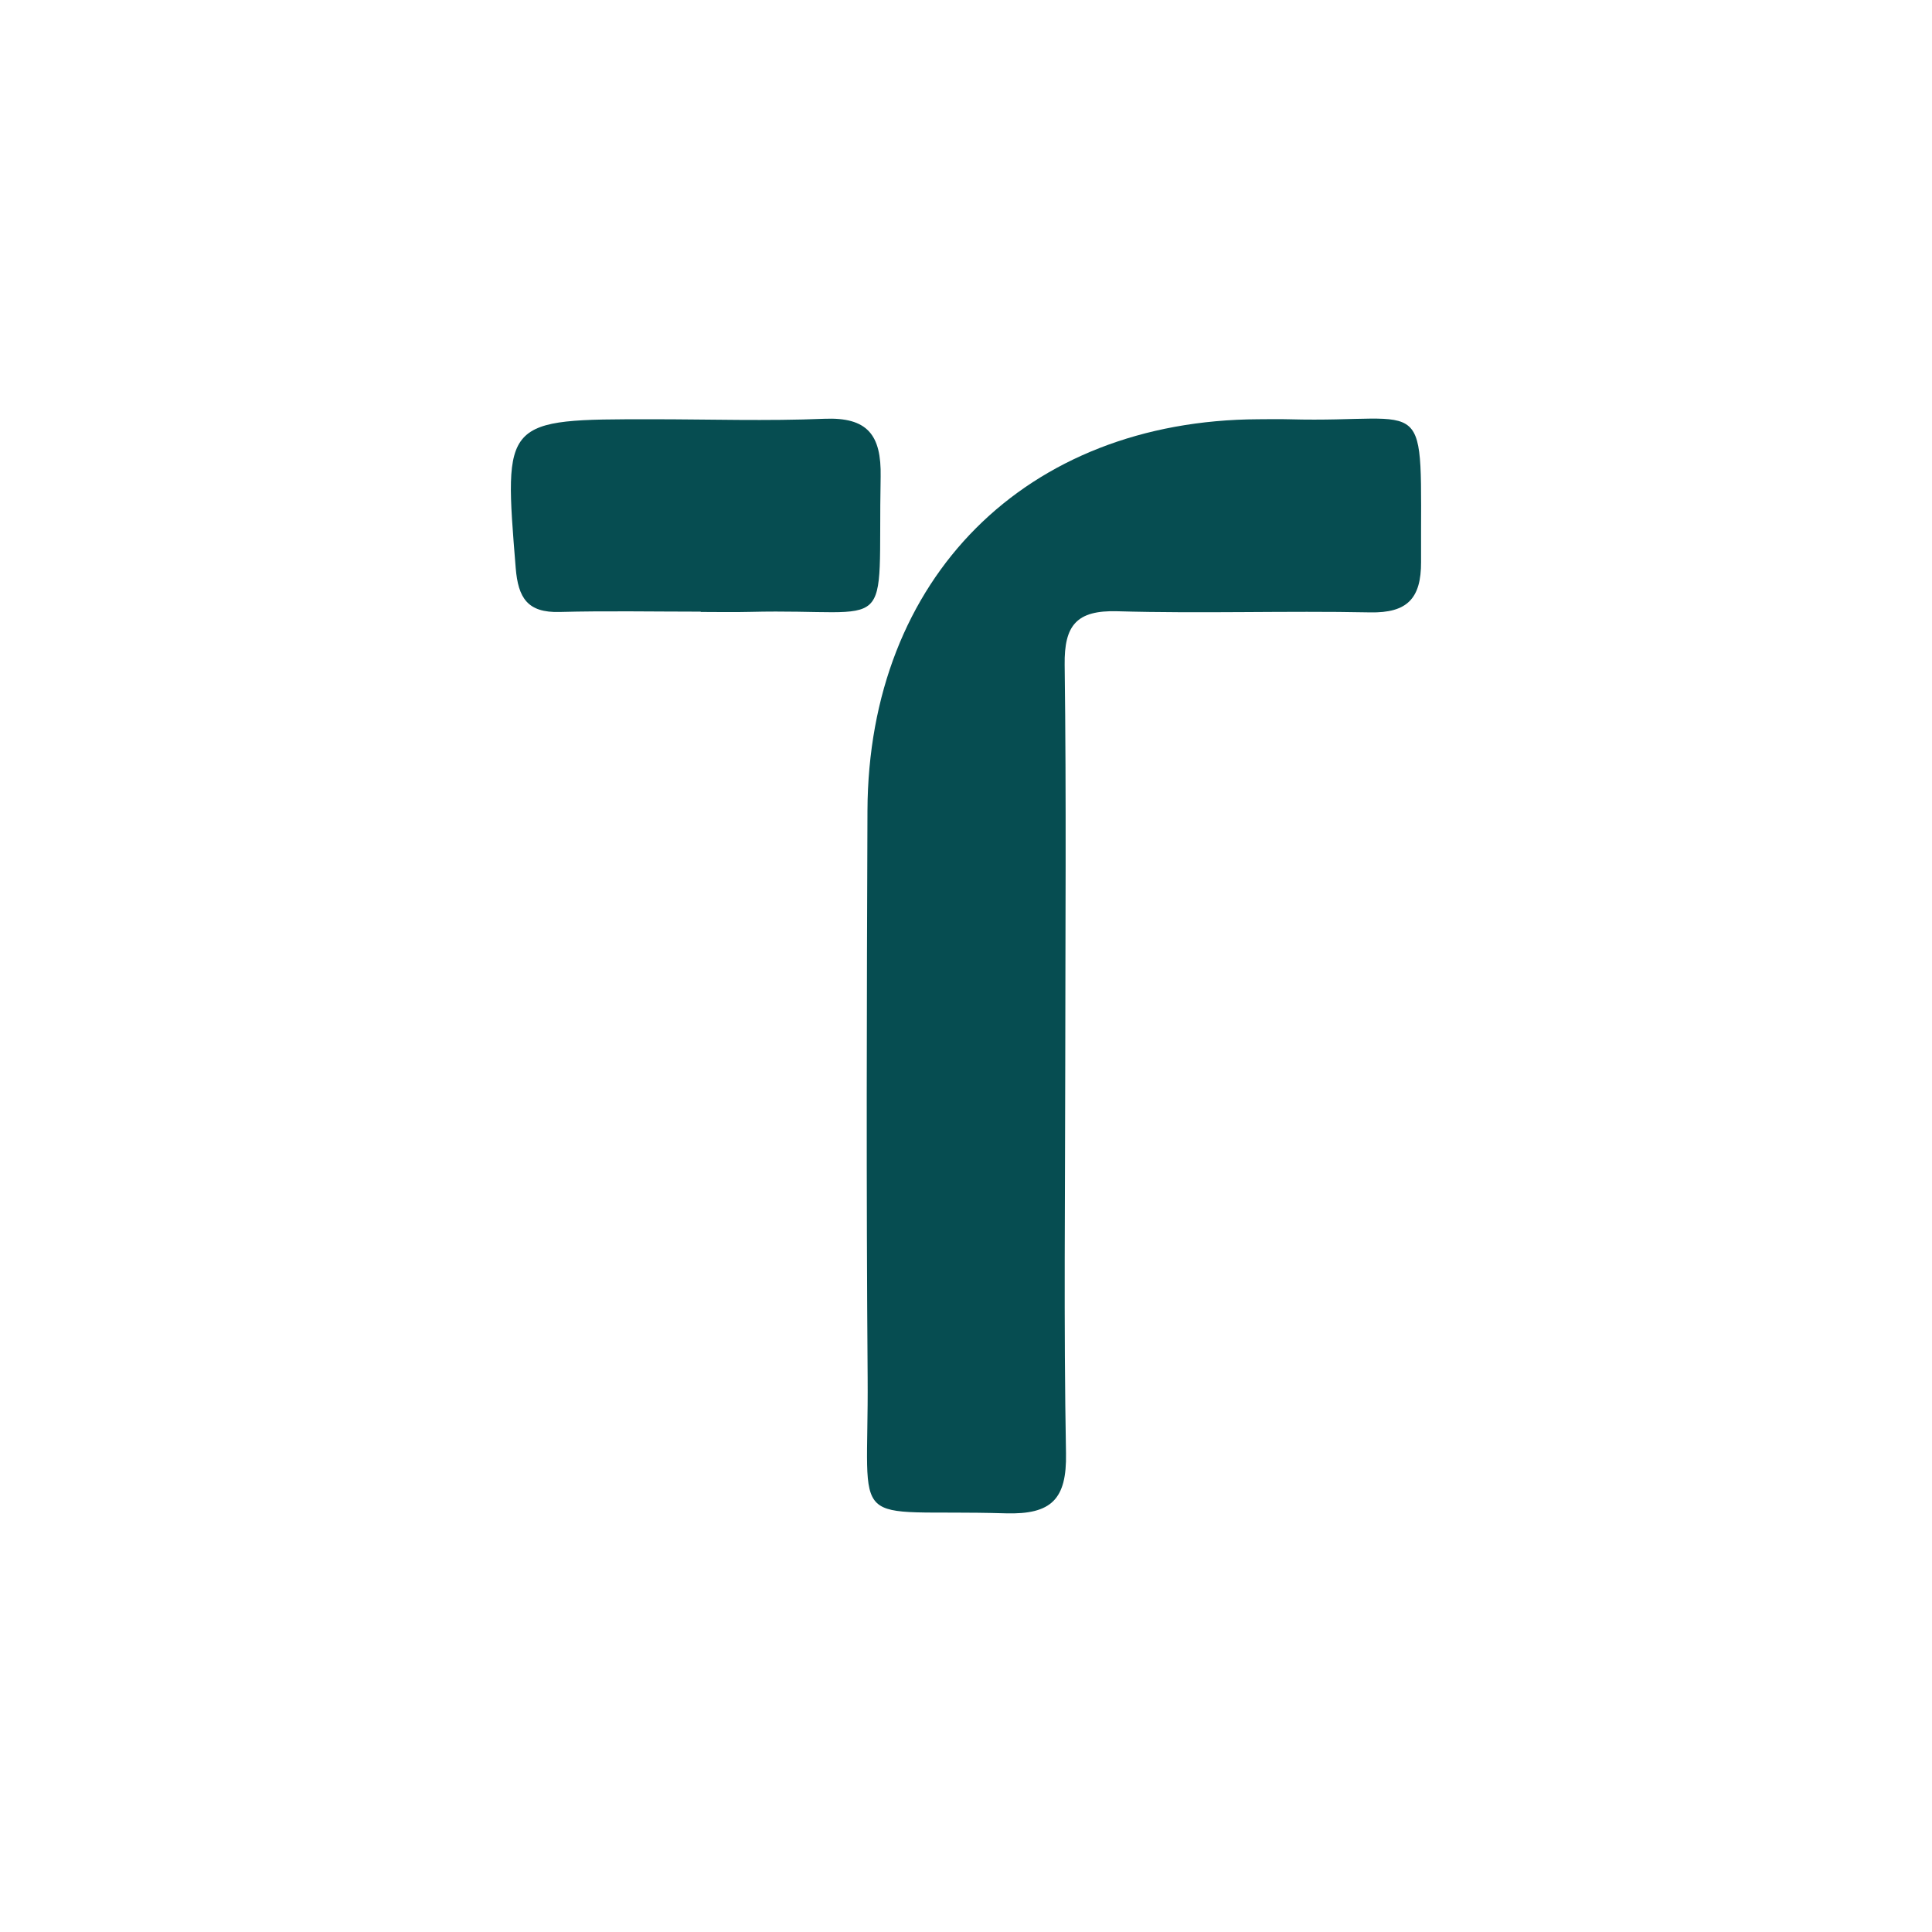
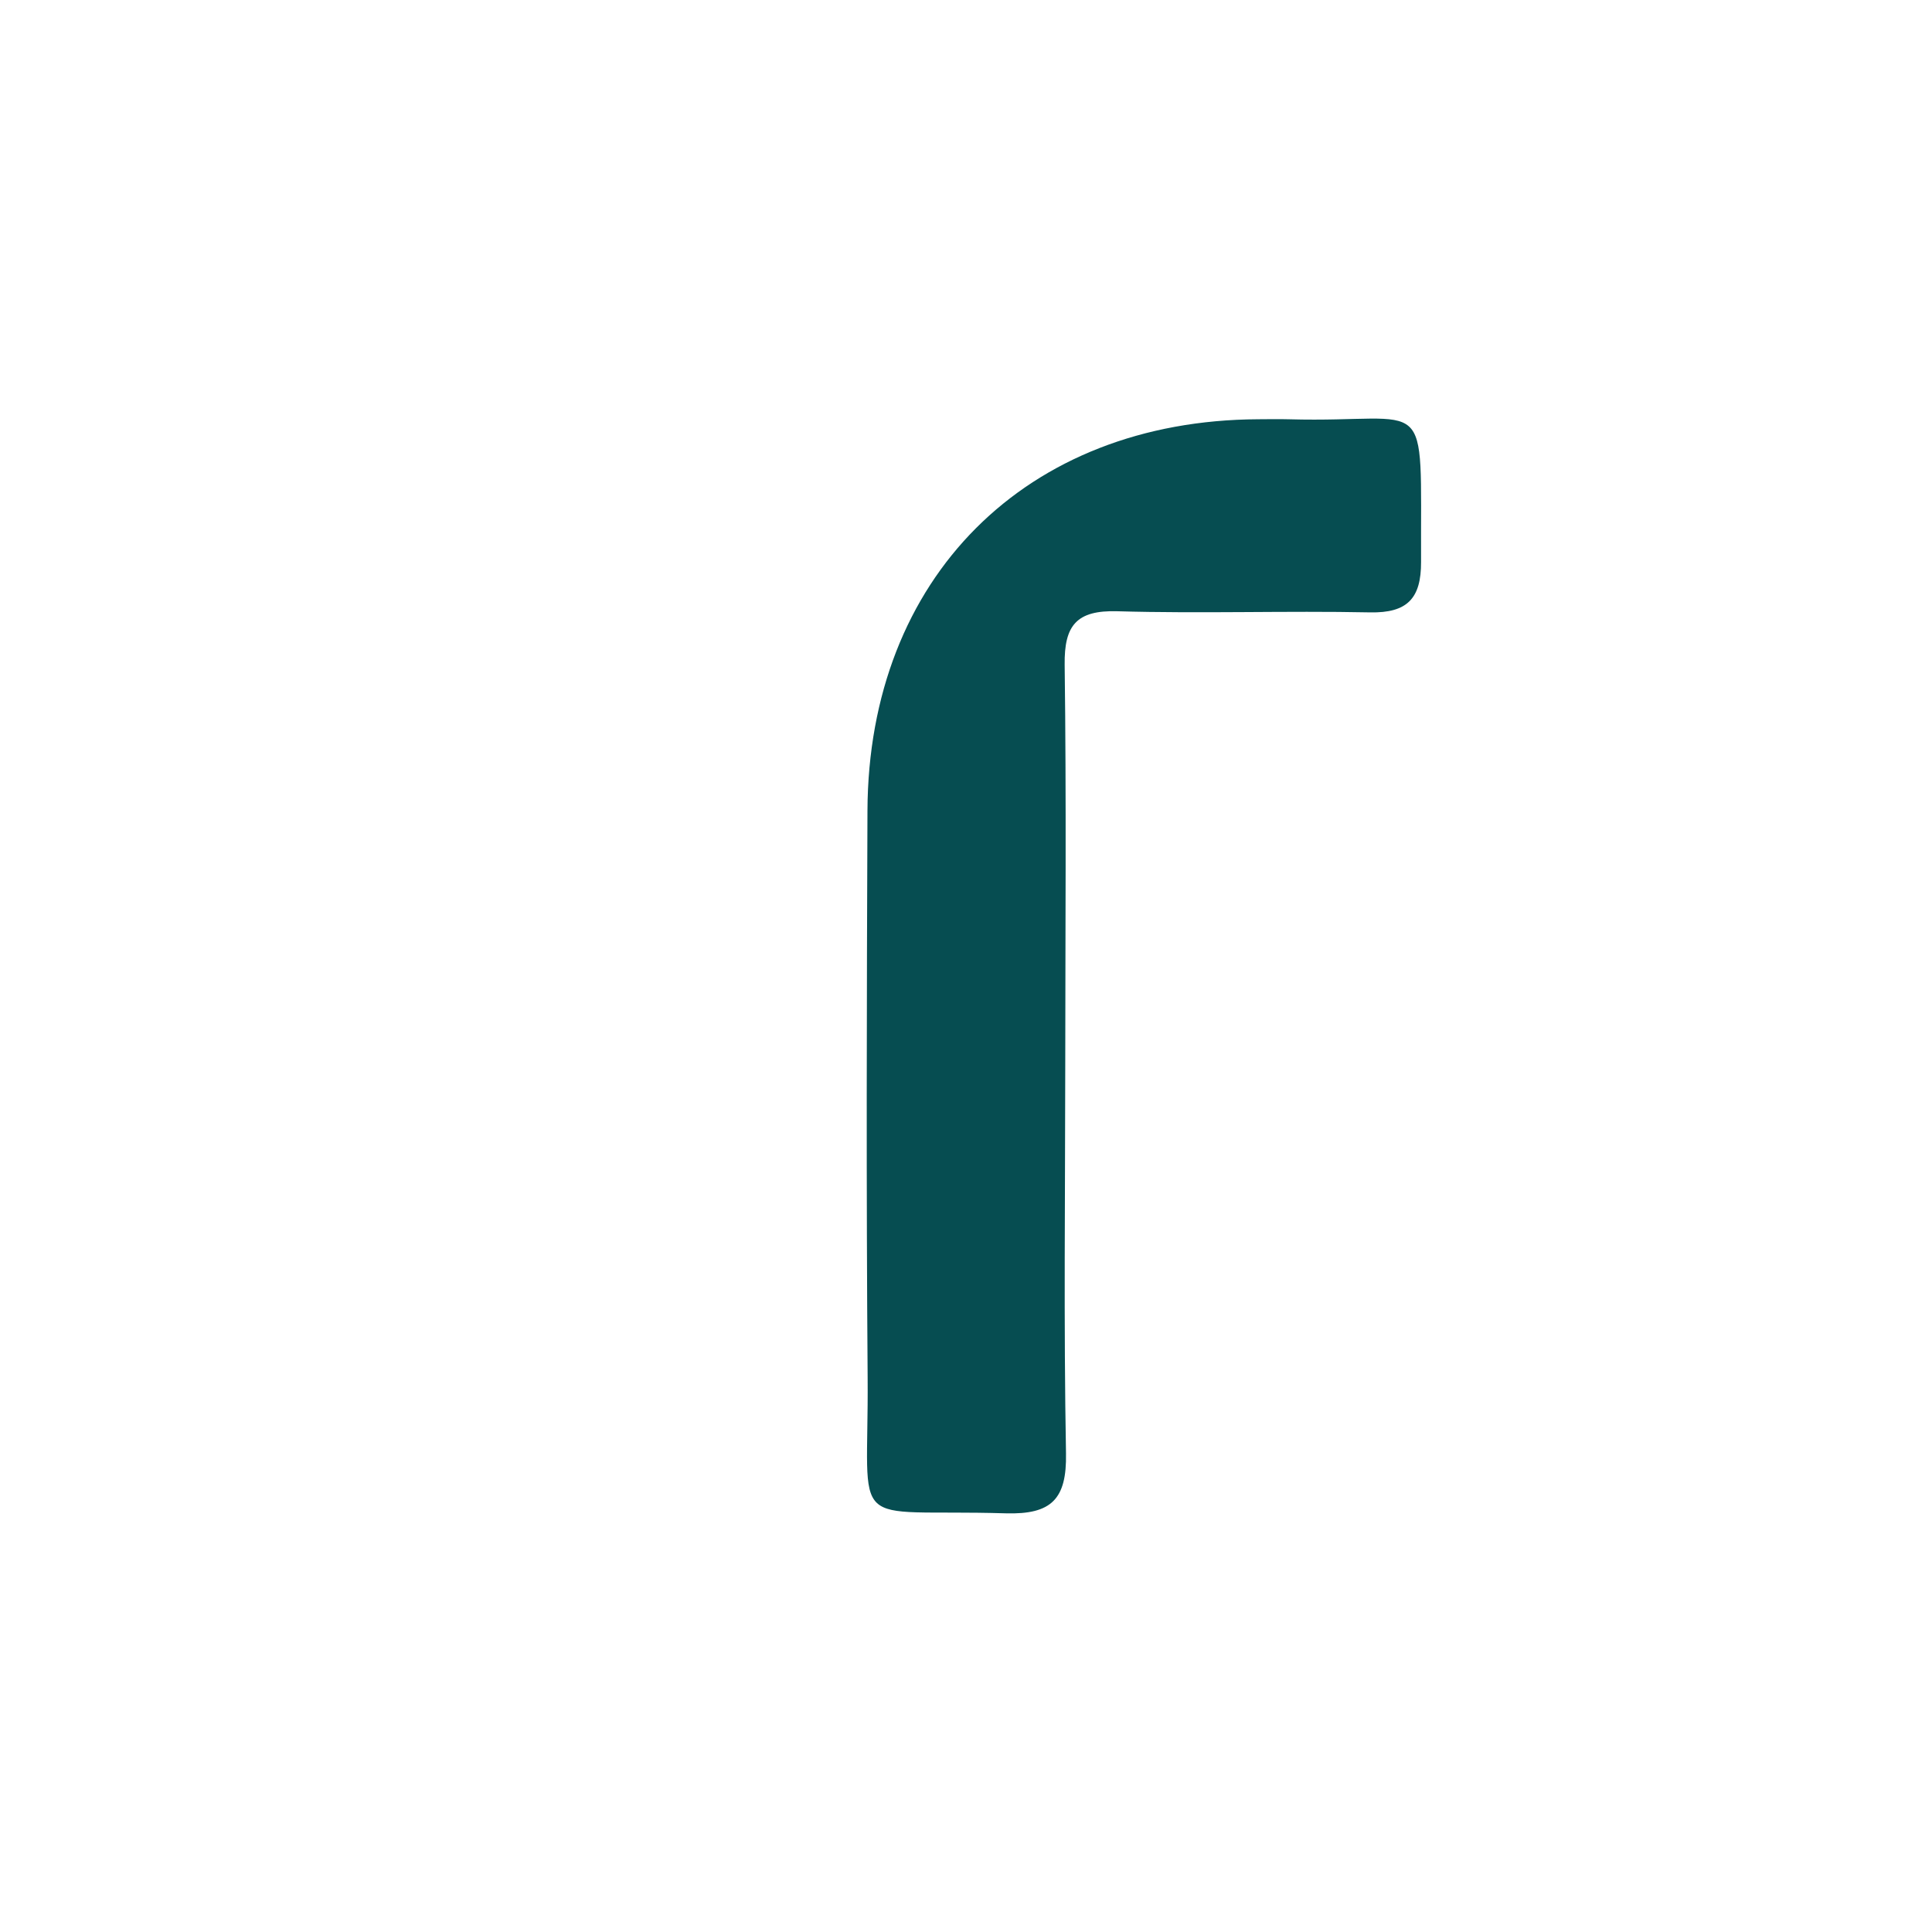
<svg xmlns="http://www.w3.org/2000/svg" viewBox="0 0 300 300">
  <g>
    <path d="M165.412,165.412c-.011,20.093-.246,40.189.116,60.275.128,7.095-2.242,9.509-9.362,9.301-24.961-.732-21.253,3.453-21.439-21.08-.222-29.34-.14-58.683-.027-88.024.139-36.17,24.635-60.624,60.686-60.782,1.595-.007,3.19-.04,4.784.004,22.369.627,20.392-5.088,20.493,22.149.021,5.666-2.134,7.952-7.928,7.835-13.07-.265-26.158.202-39.223-.175-6.345-.183-8.271,2.173-8.191,8.307C165.59,123.949,165.423,144.682,165.412,165.412Z" fill="#064d51" />
-     <path d="M108.806,94.977c-7.31,0-14.623-.144-21.928.05-4.938.131-6.419-2.142-6.799-6.838-1.87-23.1-1.986-23.092,21.218-23.088,8.899.002,17.81.296,26.693-.073,6.71-.279,8.877,2.497,8.757,8.981-.473,25.459,2.673,20.422-20.313,21.005-2.541.065-5.085.009-7.627.009Z" fill="#064d51" />
  </g>
</svg>